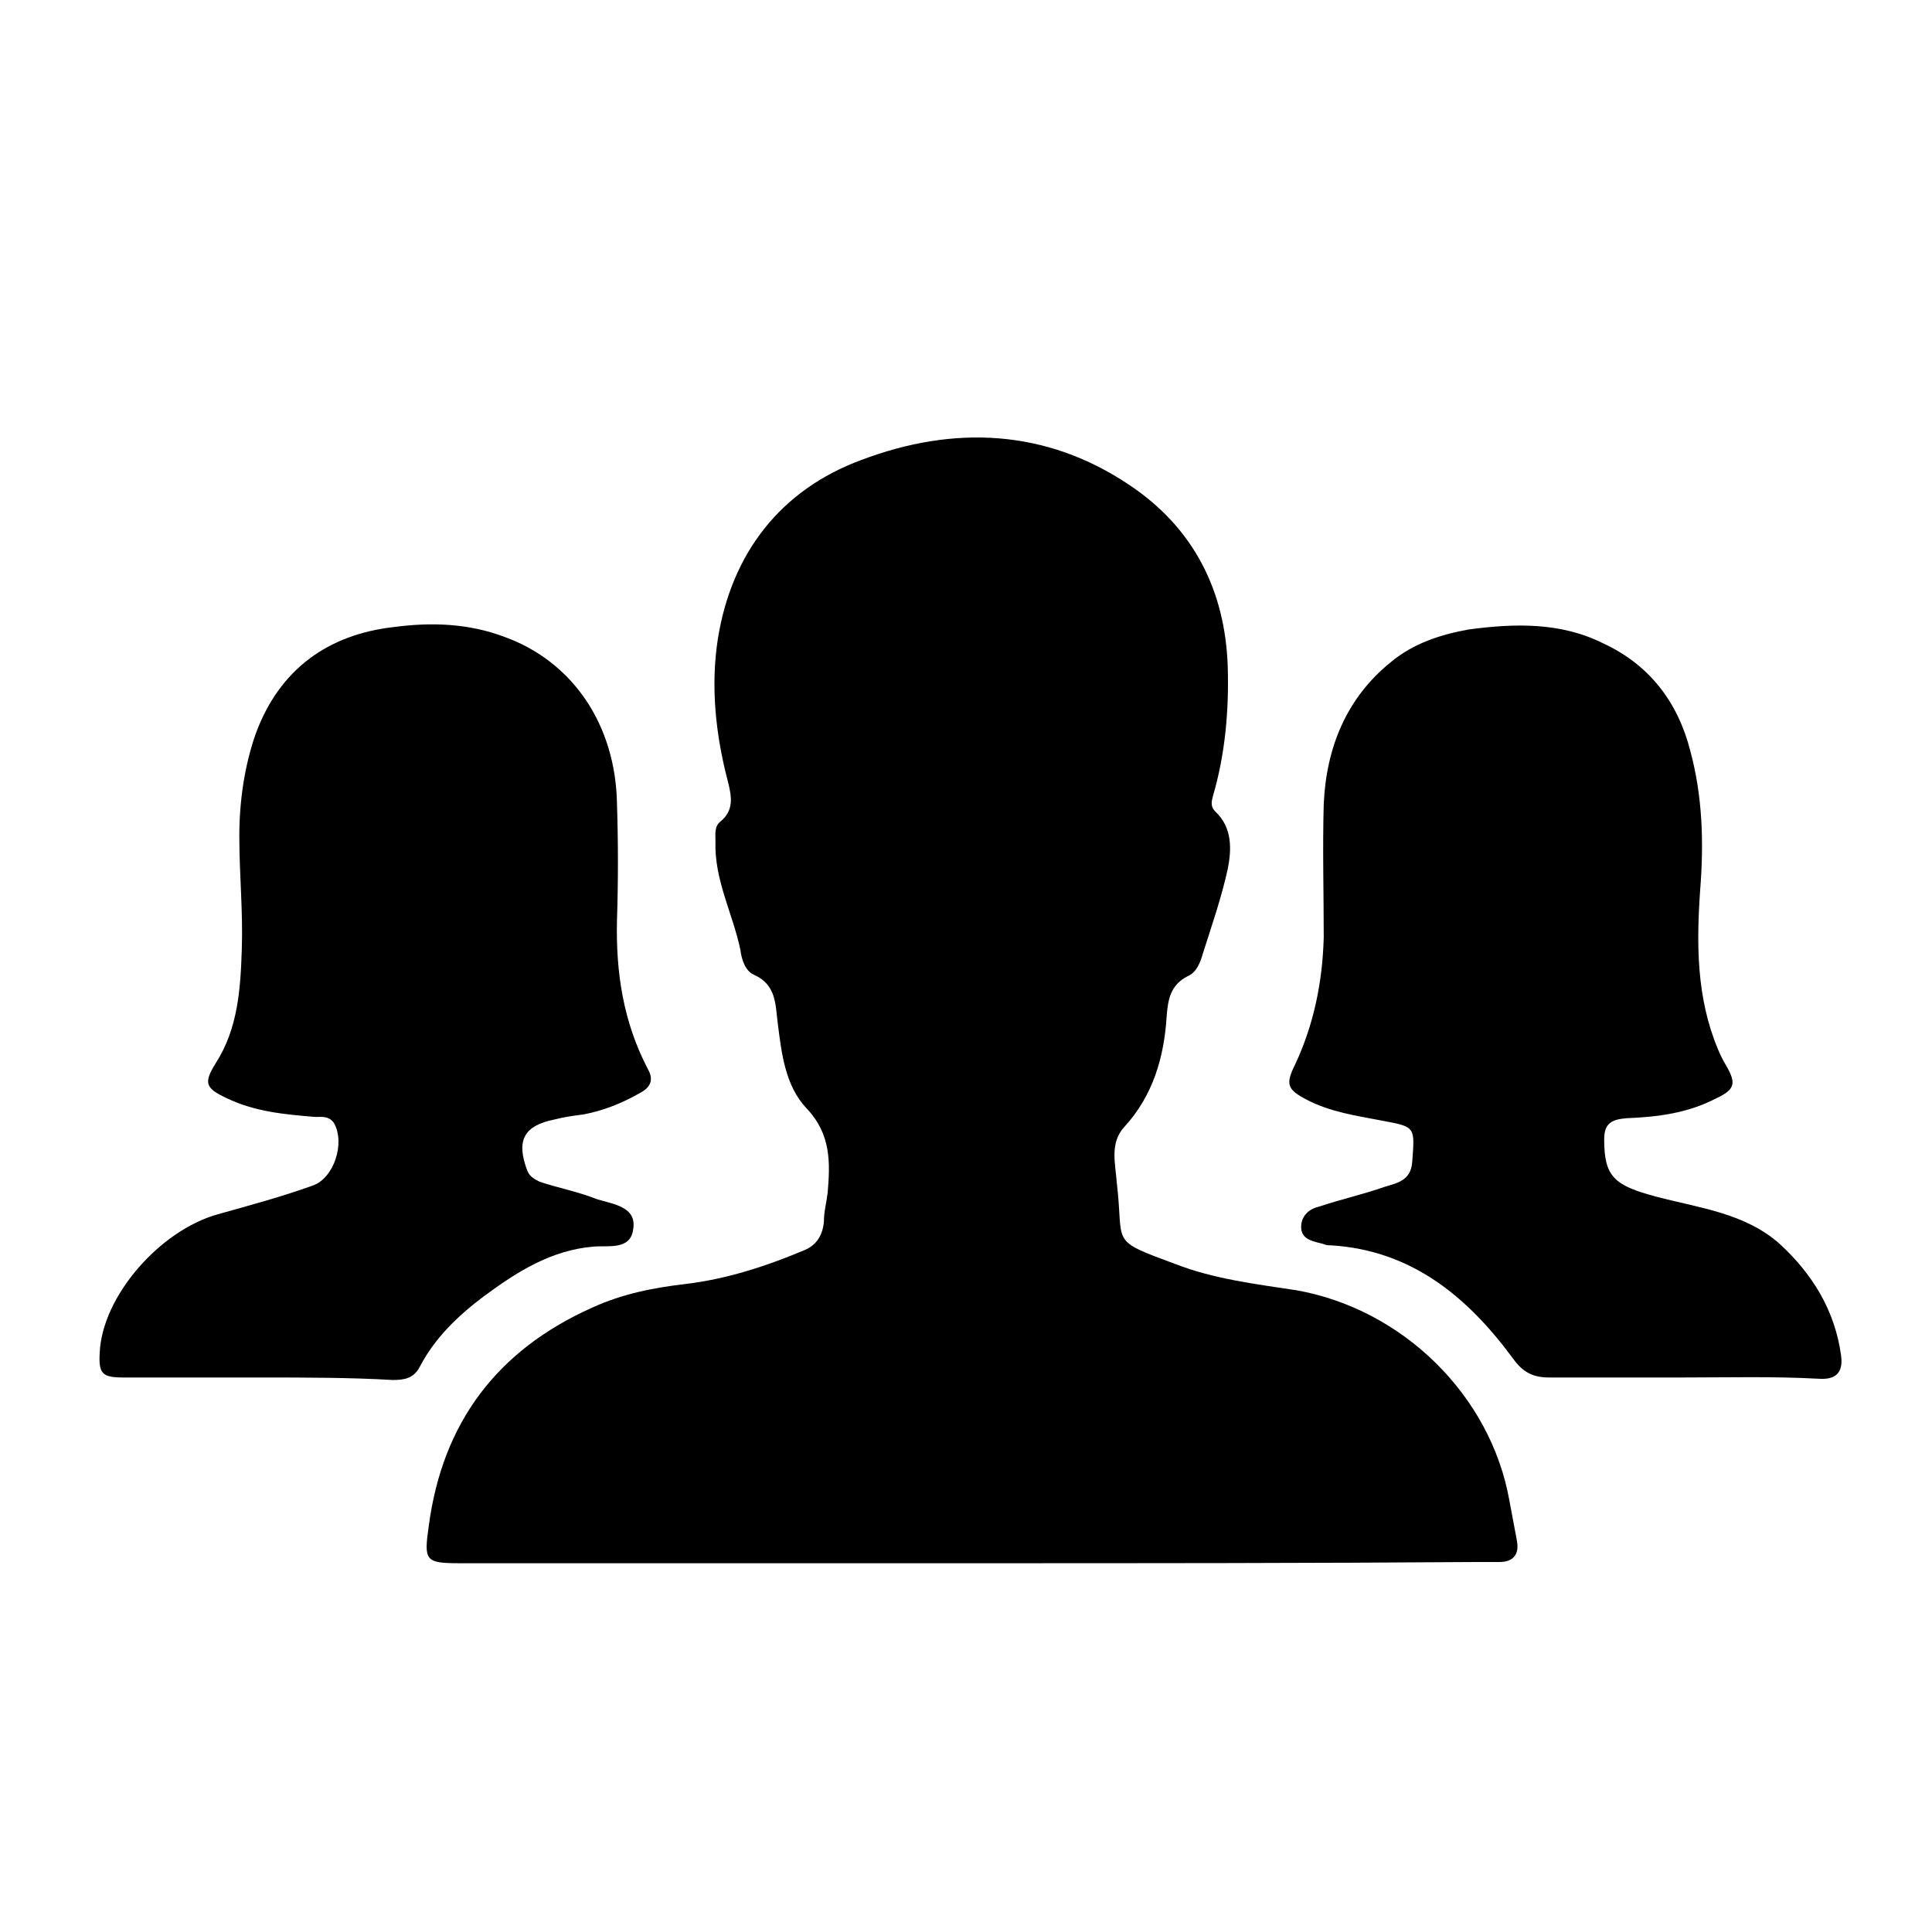
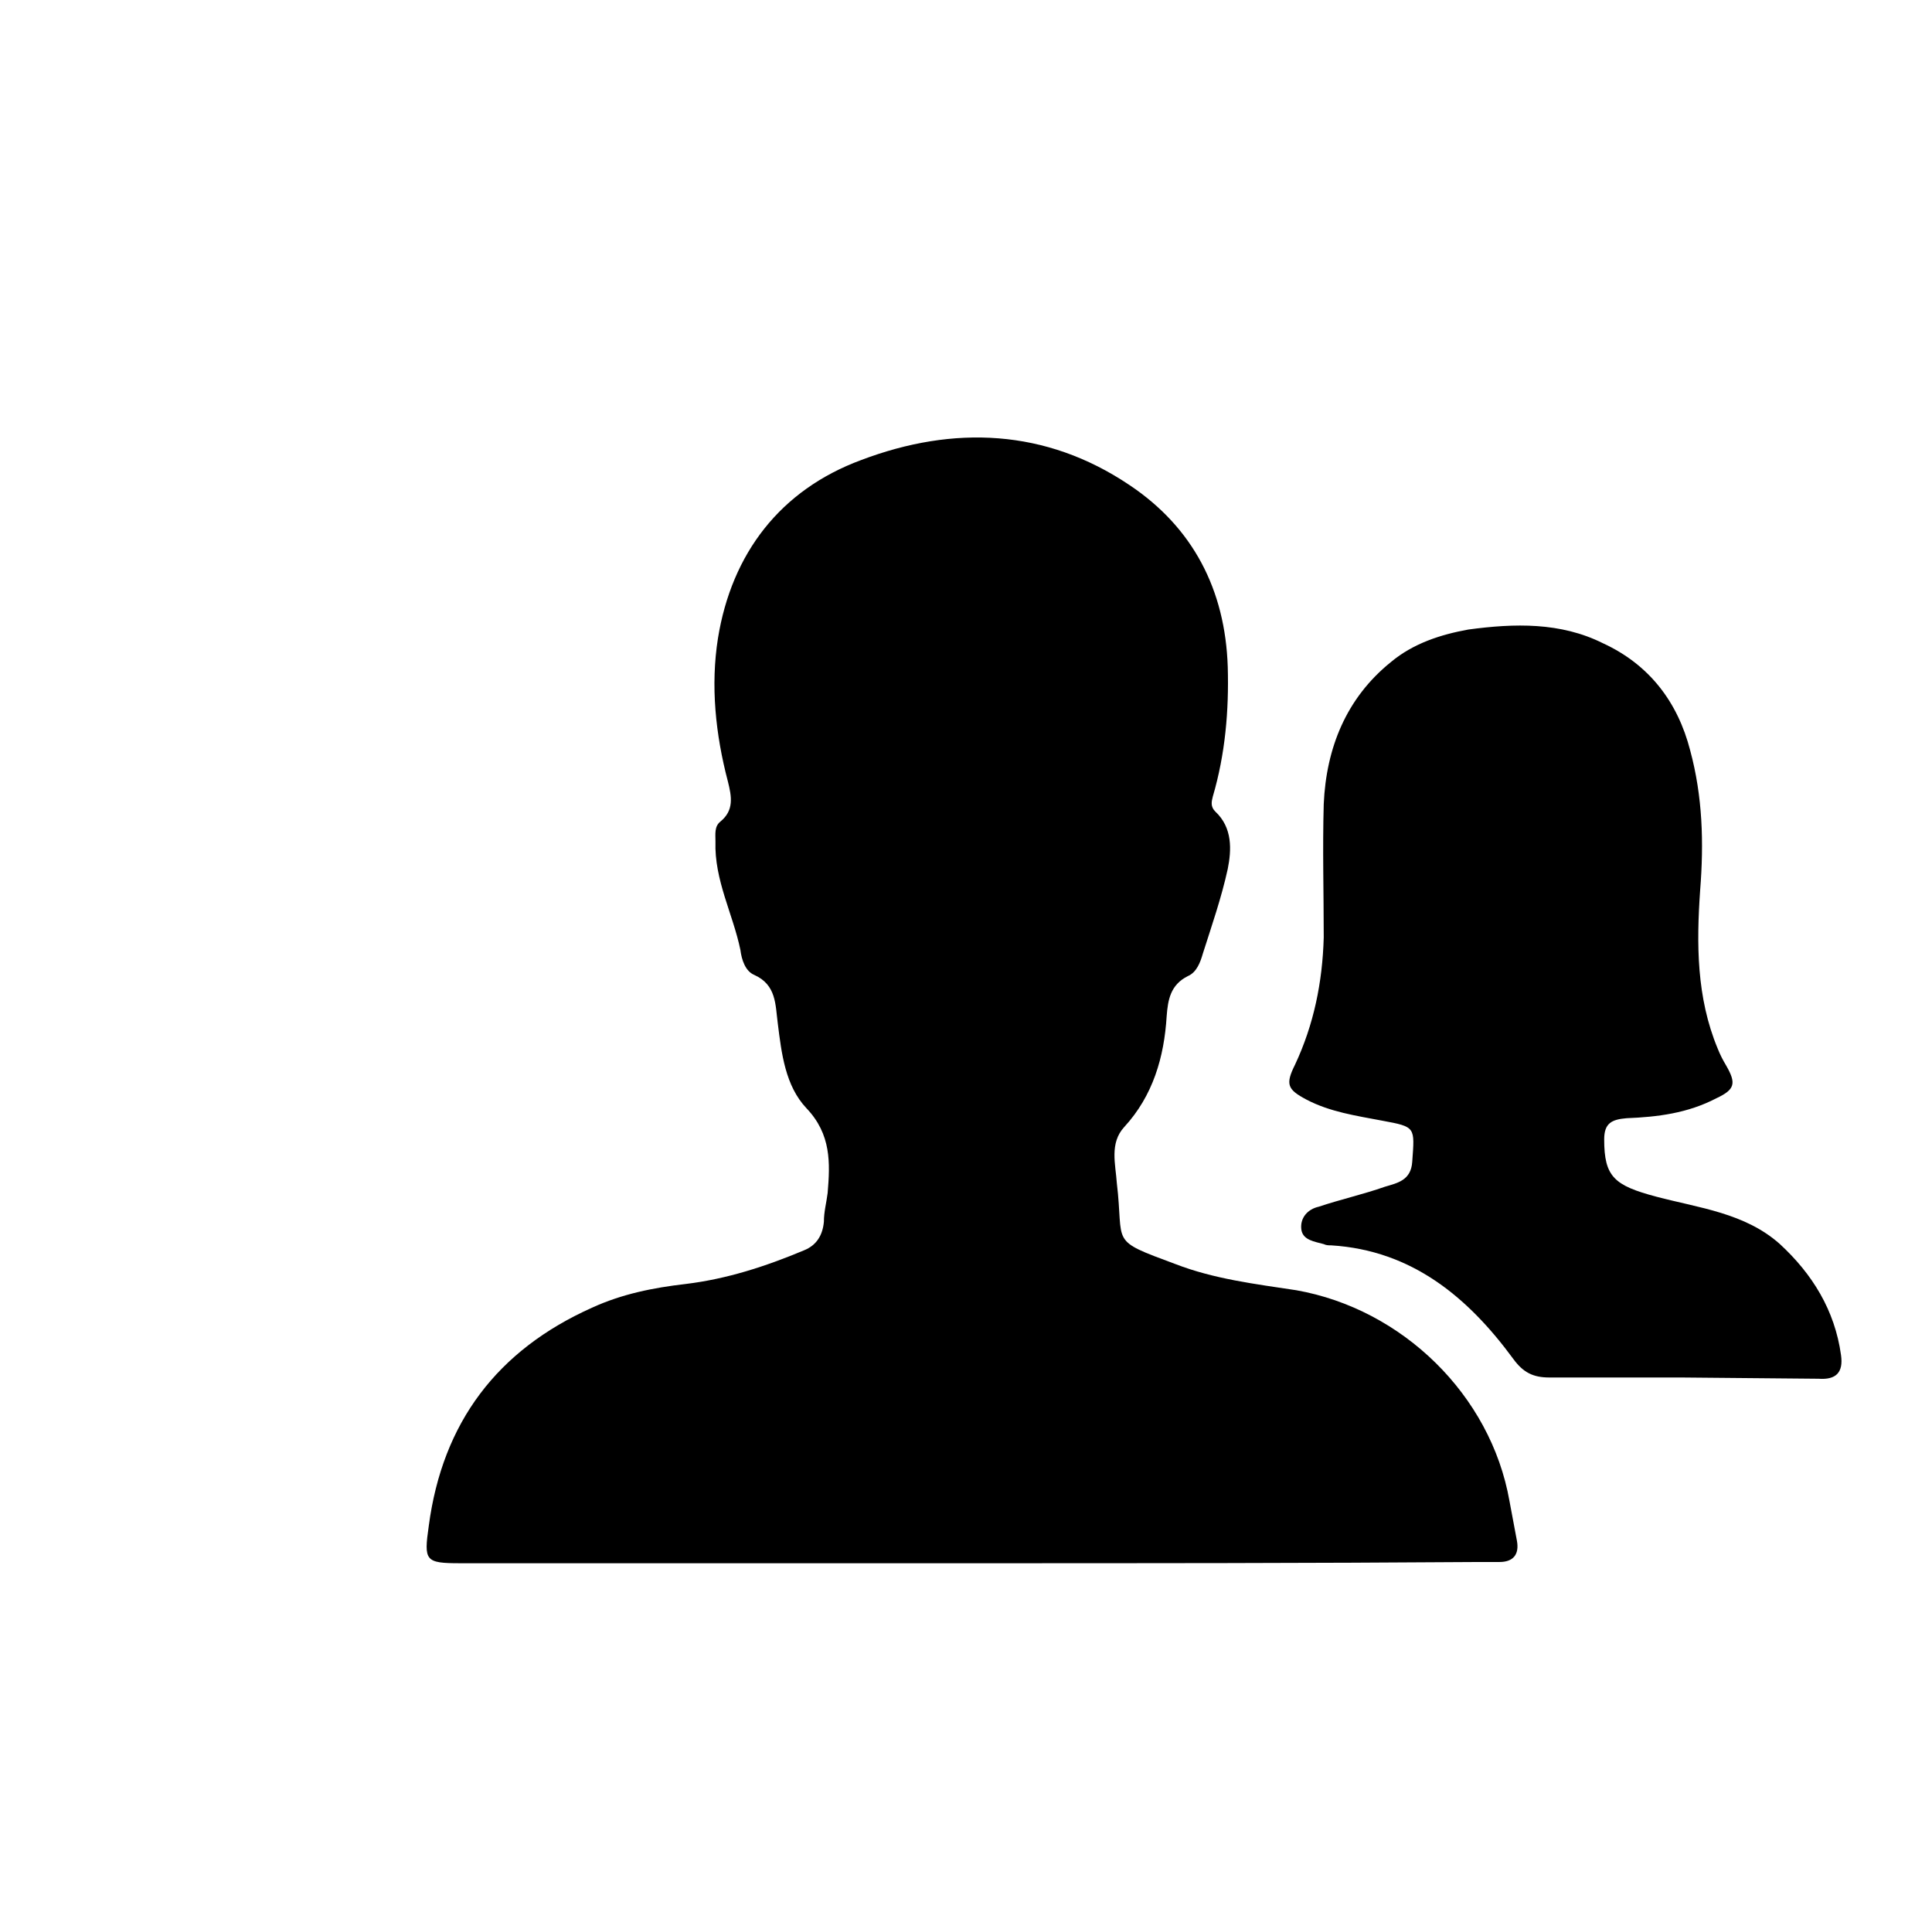
<svg xmlns="http://www.w3.org/2000/svg" version="1.1" id="Livello_1" x="0px" y="0px" viewBox="0 0 155 153.7" style="enable-background:new 0 0 155 153.7;" xml:space="preserve">
  <g>
    <g>
      <path d="M77.9,125.4c-13.7,0-27.3,0-41,0c-2.8,0-2.9-0.2-2.5-3c1.1-8.3,5.5-14.1,13.1-17.5c2.4-1.1,4.9-1.6,7.5-1.9    c3.3-0.4,6.4-1.4,9.5-2.7c1-0.4,1.5-1.2,1.6-2.3c0-0.8,0.2-1.5,0.3-2.3c0.2-2.4,0.3-4.7-1.7-6.8c-1.7-1.8-2-4.4-2.3-6.8    c-0.2-1.5-0.1-3.1-1.9-3.9c-0.7-0.3-1-1.2-1.1-2c-0.6-2.9-2.1-5.6-2-8.7c0-0.6-0.1-1.2,0.4-1.6c1.1-0.9,0.9-2,0.6-3.2    c-1-3.8-1.4-7.7-0.8-11.5c1.1-6.8,5-11.9,11.5-14.3c7.4-2.8,14.8-2.5,21.5,2c5.1,3.4,7.7,8.4,7.9,14.6c0.1,3.5-0.2,7-1.2,10.4    c-0.1,0.4-0.2,0.8,0.2,1.2c1.4,1.3,1.3,3.1,1,4.6c-0.5,2.3-1.3,4.6-2,6.8c-0.2,0.7-0.5,1.5-1.2,1.8c-1.4,0.7-1.6,1.9-1.7,3.2    c-0.2,3.3-1.1,6.4-3.4,8.9c-1.2,1.3-0.7,3-0.6,4.5c0.6,5-0.7,4.5,4.7,6.5c3.1,1.2,6.4,1.6,9.7,2.1c8.5,1.5,15.6,8.4,17.1,16.9    c0.2,1.1,0.4,2.1,0.6,3.2c0.2,1.1-0.3,1.7-1.4,1.7c-0.5,0-1,0-1.6,0C105,125.4,91.4,125.4,77.9,125.4z" />
-       <path d="M134.9,110.5c-3.5,0-7,0-10.6,0c-1.3,0-2.1-0.4-2.9-1.5c-3.6-4.9-8.1-8.7-14.6-9.1c-0.2,0-0.4,0-0.6-0.1    c-0.7-0.2-1.7-0.3-1.8-1.2c-0.1-0.9,0.5-1.6,1.4-1.8c1.8-0.6,3.6-1,5.3-1.6c1-0.3,2.1-0.5,2.2-2c0.2-2.8,0.3-2.8-2.4-3.3    c-2.1-0.4-4.2-0.7-6.1-1.7c-1.5-0.8-1.7-1.2-0.9-2.8c1.5-3.2,2.2-6.6,2.3-10.2c0-3.6-0.1-7.1,0-10.7c0.2-4.5,1.8-8.5,5.4-11.4    c1.8-1.5,4-2.2,6.2-2.6c3.7-0.5,7.4-0.6,10.8,1.1c3.7,1.7,6,4.7,7,8.6c1,3.7,1.1,7.4,0.8,11.2c-0.3,4.3-0.3,8.6,1.4,12.7    c0.2,0.5,0.4,0.9,0.7,1.4c0.8,1.4,0.7,1.9-0.8,2.6c-2.3,1.2-4.7,1.5-7.2,1.6c-1.2,0.1-1.8,0.4-1.8,1.7c0,3,0.8,3.7,4.2,4.6    c3.4,0.9,7.1,1.3,9.9,3.8c2.6,2.4,4.4,5.3,4.9,8.9c0.2,1.4-0.4,2-1.8,1.9C142.2,110.4,138.6,110.5,134.9,110.5z" />
-       <path d="M20.8,110.5c-3.6,0-7.2,0-10.9,0c-1.7,0-2-0.3-1.9-2c0.2-4.5,4.8-9.8,9.5-11.1c2.5-0.7,5.1-1.4,7.6-2.3    c1.7-0.6,2.6-3.4,1.7-5c-0.4-0.6-1-0.5-1.5-0.5c-2.4-0.2-4.8-0.4-7.1-1.5c-1.7-0.8-1.9-1.2-0.9-2.8c1.8-2.8,2-6,2.1-9.2    c0.1-3-0.2-6-0.2-9c0-2.8,0.4-5.6,1.3-8.2c1.9-5.2,5.8-8,11.1-8.6c3-0.4,6-0.3,8.9,0.8c5.5,2,8.9,7.1,9,13.4    c0.1,3.1,0.1,6.2,0,9.3c-0.1,4.2,0.5,8.2,2.5,12c0.5,0.9,0.1,1.5-0.7,1.9c-1.4,0.8-2.9,1.4-4.5,1.7c-0.8,0.1-1.5,0.2-2.3,0.4    c-2.5,0.5-3.1,1.7-2.2,4.1c0.2,0.5,0.6,0.7,1,0.9c1.5,0.5,3.1,0.8,4.6,1.4c1.3,0.4,3.2,0.6,2.9,2.4c-0.2,1.7-2,1.3-3.2,1.4    c-3.4,0.3-6.1,2-8.8,4c-2,1.5-3.9,3.3-5.1,5.6c-0.5,1-1.3,1.1-2.2,1.1C28.1,110.5,24.4,110.5,20.8,110.5z" />
+       <path d="M134.9,110.5c-3.5,0-7,0-10.6,0c-1.3,0-2.1-0.4-2.9-1.5c-3.6-4.9-8.1-8.7-14.6-9.1c-0.2,0-0.4,0-0.6-0.1    c-0.7-0.2-1.7-0.3-1.8-1.2c-0.1-0.9,0.5-1.6,1.4-1.8c1.8-0.6,3.6-1,5.3-1.6c1-0.3,2.1-0.5,2.2-2c0.2-2.8,0.3-2.8-2.4-3.3    c-2.1-0.4-4.2-0.7-6.1-1.7c-1.5-0.8-1.7-1.2-0.9-2.8c1.5-3.2,2.2-6.6,2.3-10.2c0-3.6-0.1-7.1,0-10.7c0.2-4.5,1.8-8.5,5.4-11.4    c1.8-1.5,4-2.2,6.2-2.6c3.7-0.5,7.4-0.6,10.8,1.1c3.7,1.7,6,4.7,7,8.6c1,3.7,1.1,7.4,0.8,11.2c-0.3,4.3-0.3,8.6,1.4,12.7    c0.2,0.5,0.4,0.9,0.7,1.4c0.8,1.4,0.7,1.9-0.8,2.6c-2.3,1.2-4.7,1.5-7.2,1.6c-1.2,0.1-1.8,0.4-1.8,1.7c0,3,0.8,3.7,4.2,4.6    c3.4,0.9,7.1,1.3,9.9,3.8c2.6,2.4,4.4,5.3,4.9,8.9c0.2,1.4-0.4,2-1.8,1.9z" />
    </g>
  </g>
</svg>